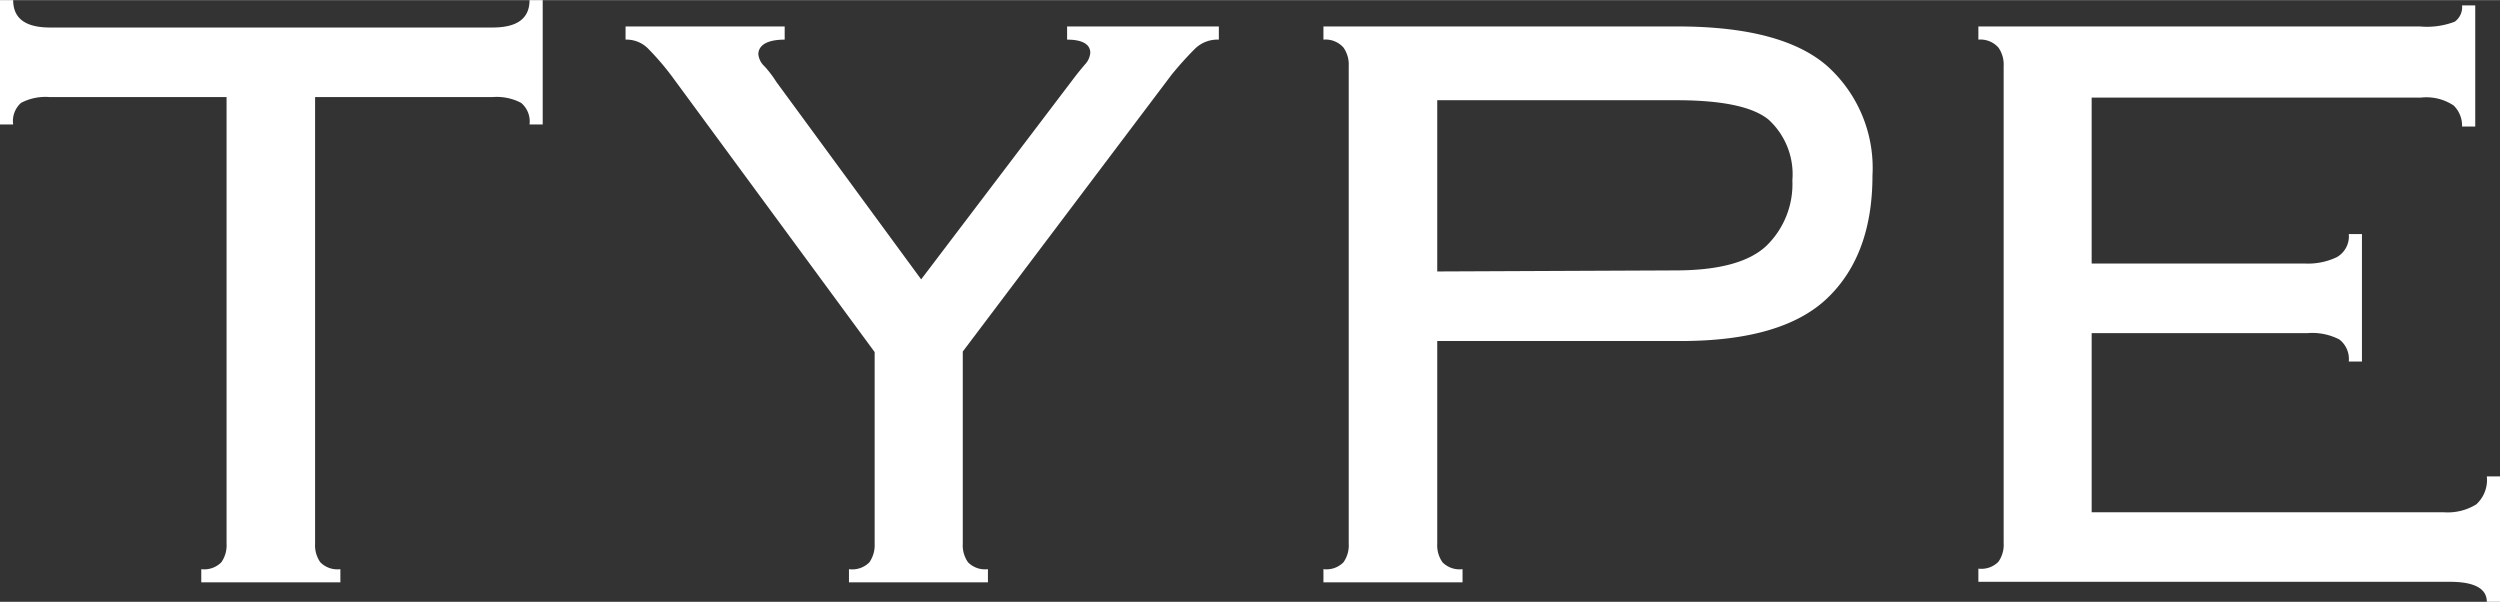
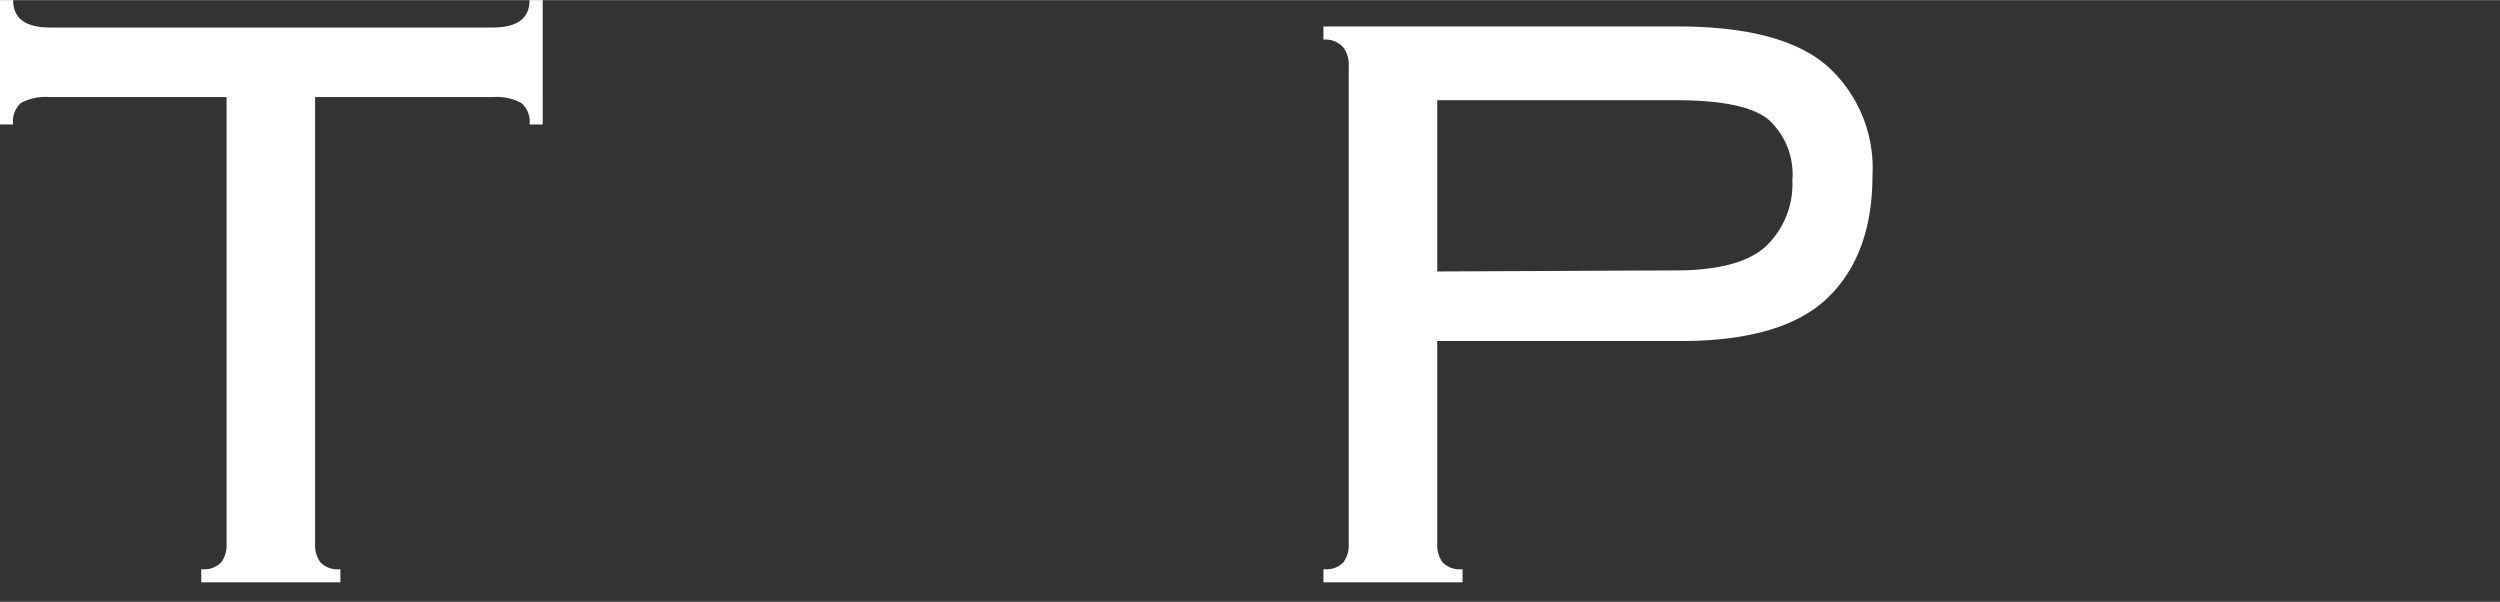
<svg xmlns="http://www.w3.org/2000/svg" width="66.95mm" height="16.12mm" viewBox="0 0 189.79 45.68">
  <rect x="0" y="0" width="189.79" height="45.68" fill="#333333" stroke="none" />
  <defs>
    <style>.cls-1{fill:#fff;}</style>
  </defs>
  <g id="レイヤー_2" data-name="レイヤー 2">
    <g id="エレメント">
      <path class="cls-1" d="M15.28,43.2a1.82,1.82,0,0,0,1.52-.52,2.22,2.22,0,0,0,.4-1.4V7.36H3.76A4,4,0,0,0,1.6,7.8,1.84,1.84,0,0,0,1,9.44H0V0H1c0,1.39.93,2.08,2.8,2.08h33.6c1.87,0,2.8-.69,2.8-2.08h1V9.44h-1a1.84,1.84,0,0,0-.64-1.64,4,4,0,0,0-2.16-.44H23.92V41.28a2.22,2.22,0,0,0,.4,1.4,1.82,1.82,0,0,0,1.52.52v1H15.28Z" />
-       <path class="cls-1" d="M64.45,43.2A1.83,1.83,0,0,0,66,42.68a2.28,2.28,0,0,0,.4-1.4V26.72l-15.44-21a20.49,20.49,0,0,0-1.8-2.08A2.3,2.3,0,0,0,47.49,3v-1H59.57V3c-1.34,0-2,.43-2,1.12a1.47,1.47,0,0,0,.48.92,8,8,0,0,1,.88,1.16l11,15L81.65,5.76c.21-.27.45-.56.72-.88a1.46,1.46,0,0,0,.4-.88c0-.64-.59-1-1.76-1v-1H92.53V3a2.44,2.44,0,0,0-1.8.68,25.6,25.6,0,0,0-1.8,2l-15.84,21V41.28a2.22,2.22,0,0,0,.4,1.4A1.81,1.81,0,0,0,75,43.2v1H64.45Z" />
      <path class="cls-1" d="M102.39,5a2.24,2.24,0,0,0-.4-1.4A1.82,1.82,0,0,0,100.47,3v-1h26.88q7.92,0,11.36,3a10.39,10.39,0,0,1,3.44,8.32q0,6-3.4,9.28t-11.16,3.28H109.11V41.28a2.22,2.22,0,0,0,.4,1.4,1.82,1.82,0,0,0,1.52.52v1H100.47v-1a1.82,1.82,0,0,0,1.52-.52,2.22,2.22,0,0,0,.4-1.4Zm24.8,15.52c3.25,0,5.55-.61,6.88-1.84a6.53,6.53,0,0,0,2-5,5.62,5.62,0,0,0-1.8-4.6q-1.8-1.49-7.08-1.48H109.11v13Z" />
-       <path class="cls-1" d="M152.11,5a2.24,2.24,0,0,0-.4-1.4A1.82,1.82,0,0,0,150.19,3v-1h33.52a5.9,5.9,0,0,0,2.64-.36,1.36,1.36,0,0,0,.56-1.24h1V9.6h-1A2.13,2.13,0,0,0,186.27,8a3.73,3.73,0,0,0-2.48-.6h-25V20h16.24a5.08,5.08,0,0,0,2.36-.48,1.81,1.81,0,0,0,.92-1.76h1v9.68h-1a1.87,1.87,0,0,0-.72-1.68,4.5,4.5,0,0,0-2.4-.48h-16.4v13.6h26.72a4.13,4.13,0,0,0,2.48-.6,2.51,2.51,0,0,0,.8-2.12h1v9.52h-1c0-1-.93-1.52-2.8-1.52H150.19v-1a1.82,1.82,0,0,0,1.52-.52,2.22,2.22,0,0,0,.4-1.4Z" />
    </g>
  </g>
</svg>